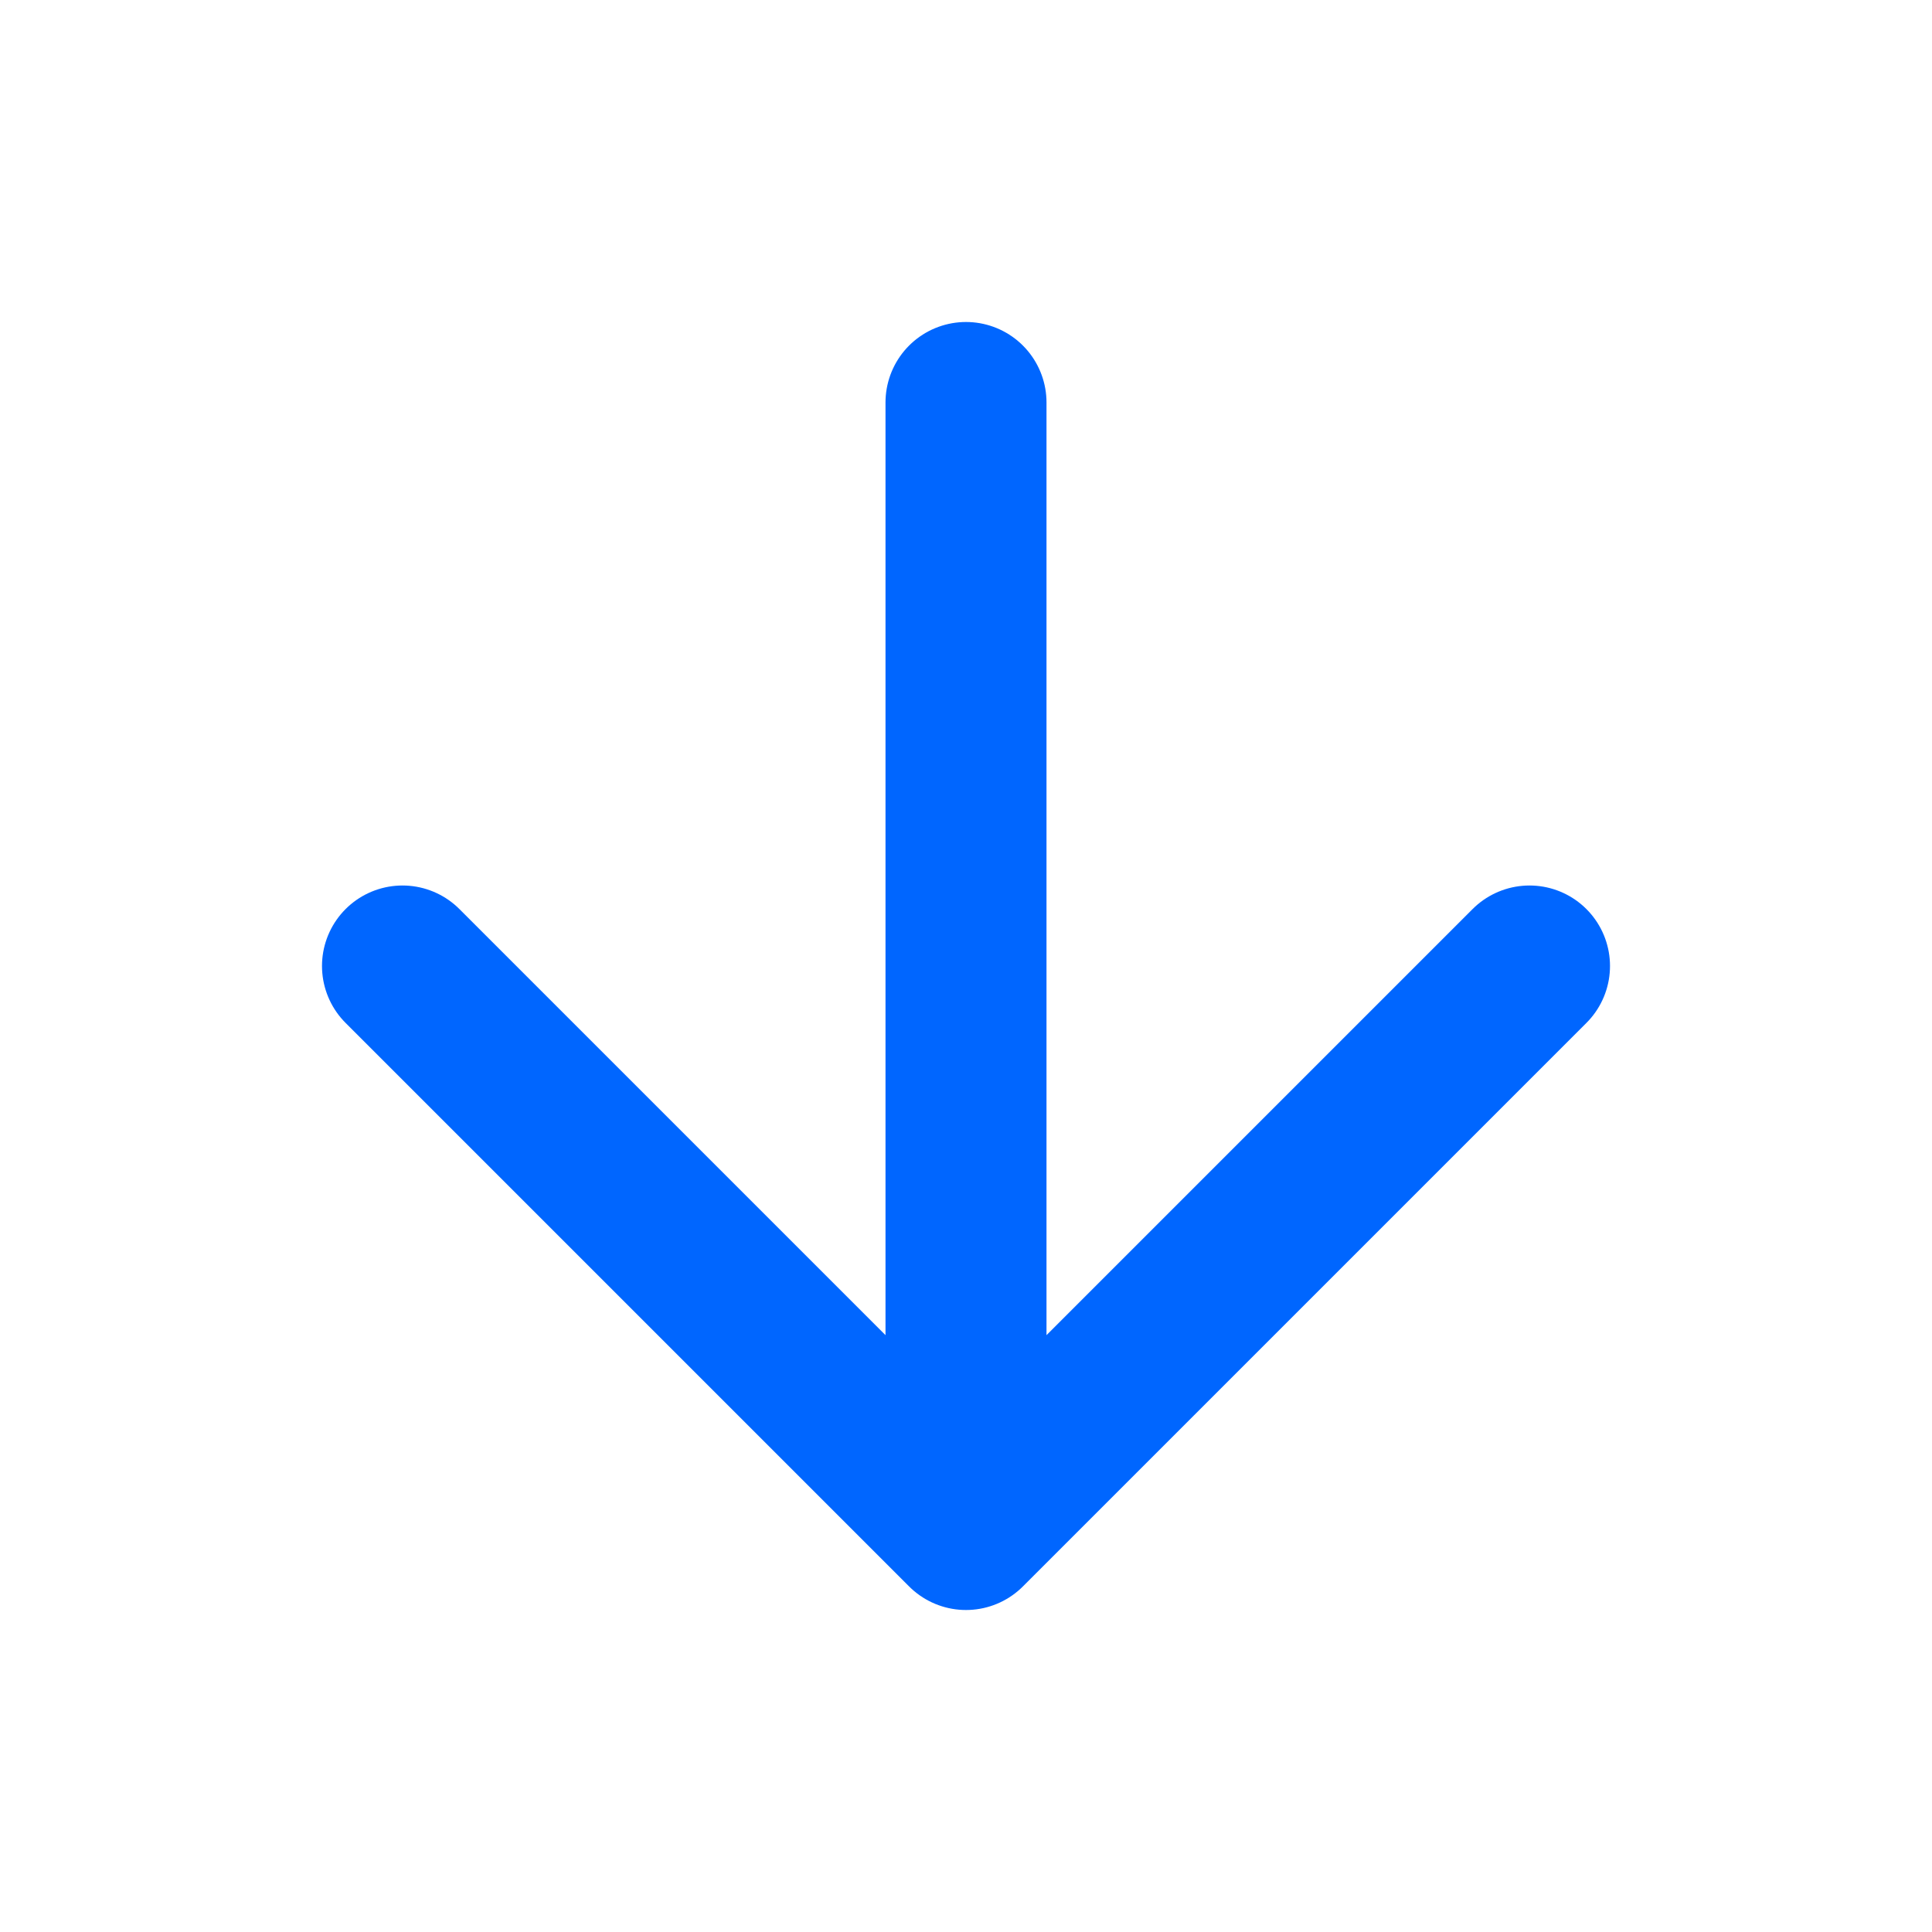
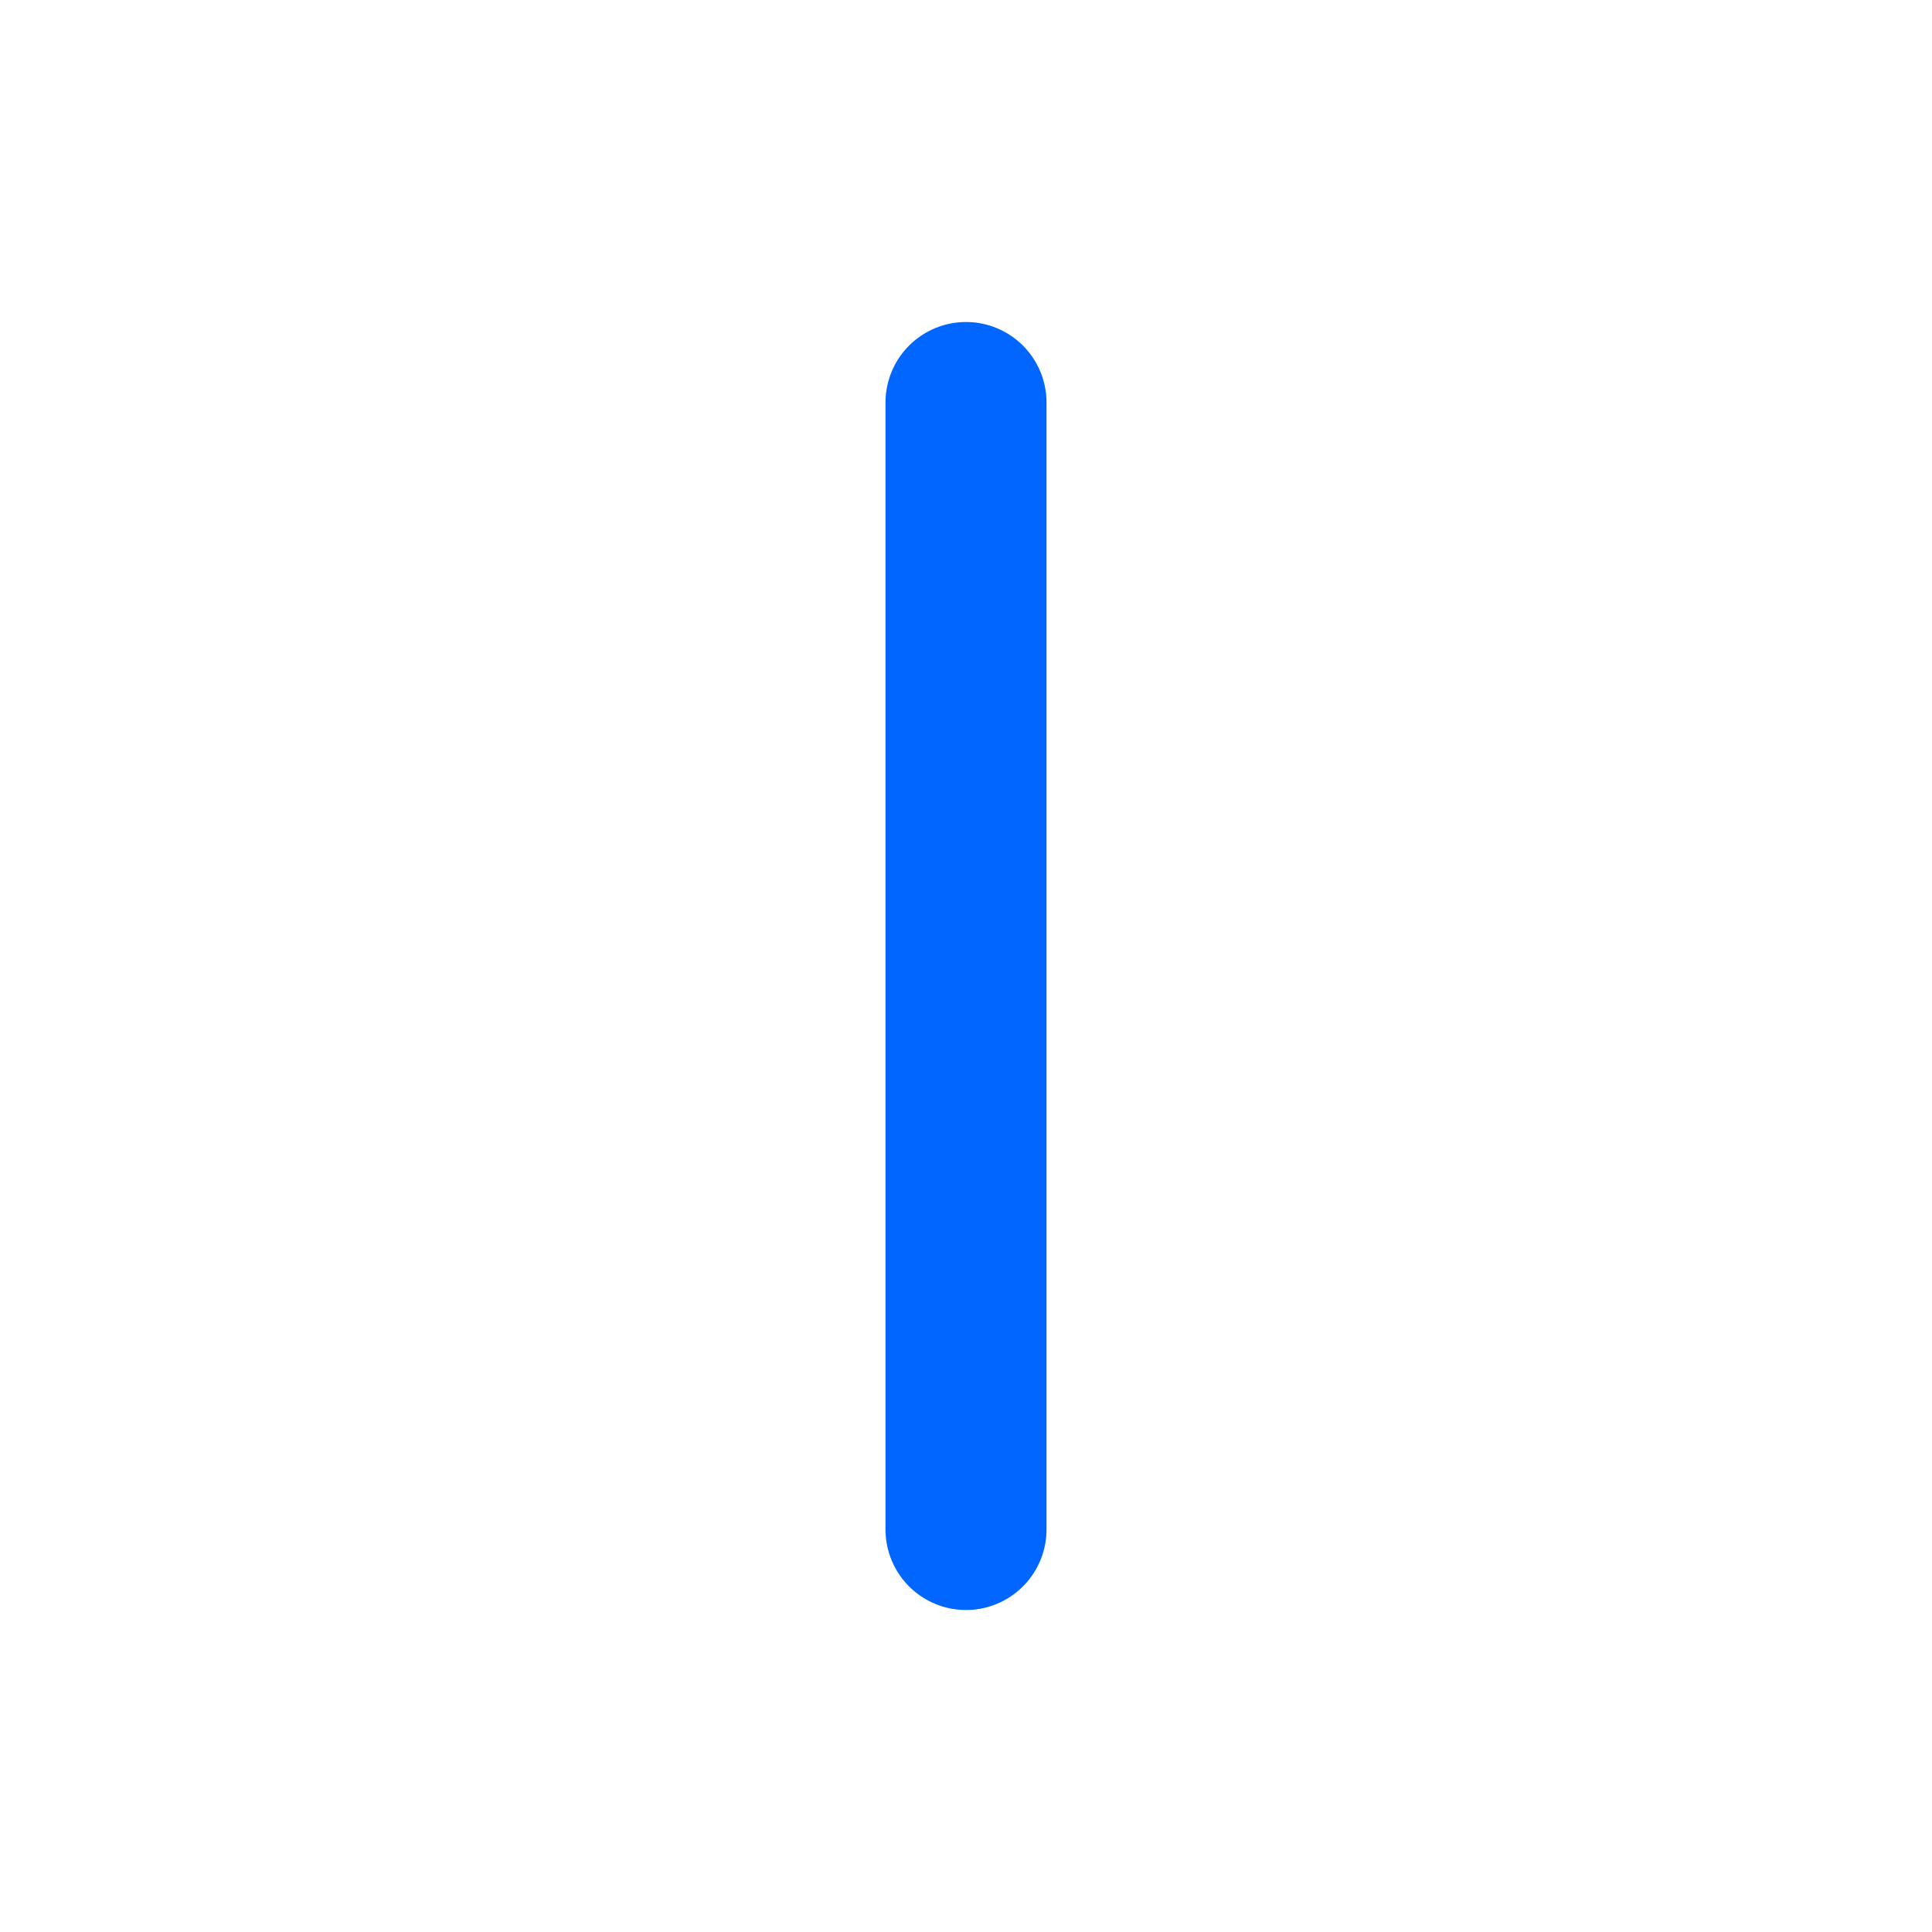
<svg xmlns="http://www.w3.org/2000/svg" width="16" height="16" fill="none" stroke="#06F" stroke-linecap="round" stroke-linejoin="round" stroke-width="2" class="feather feather-arrow-down" viewBox="0 0 24 24">
-   <path d="M12 5v14m7-7-7 7-7-7" />
+   <path d="M12 5v14" />
</svg>